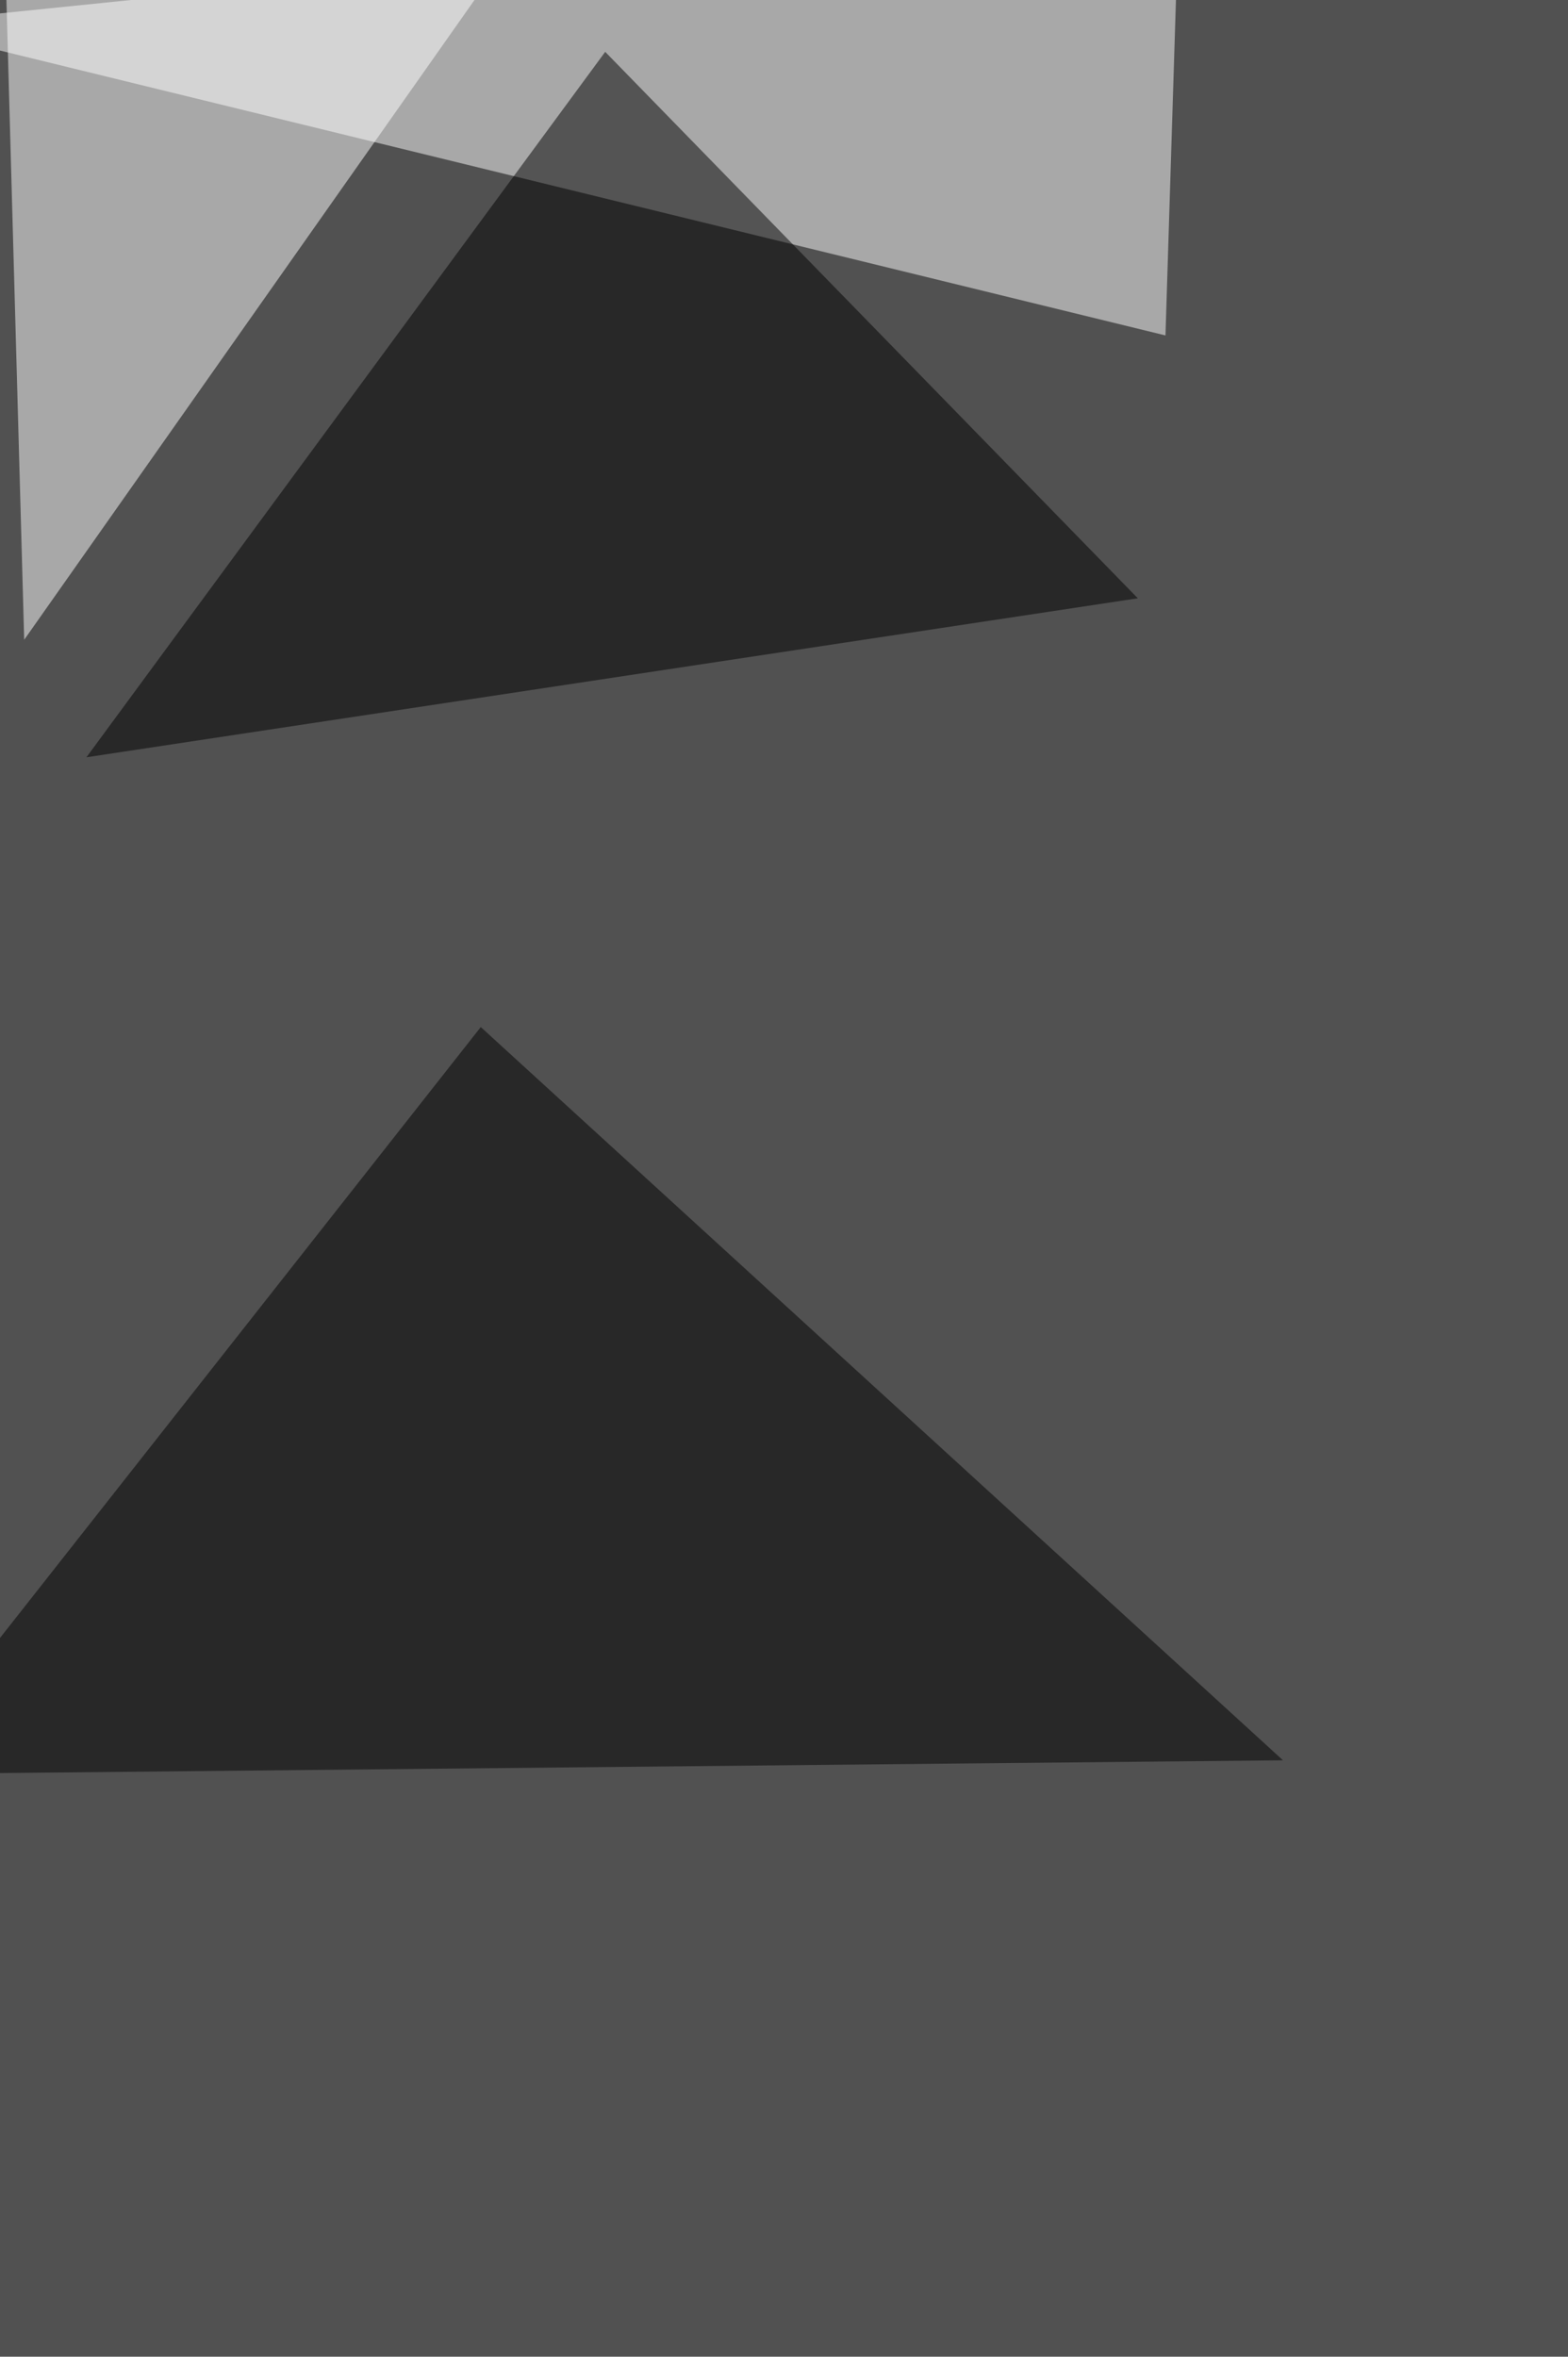
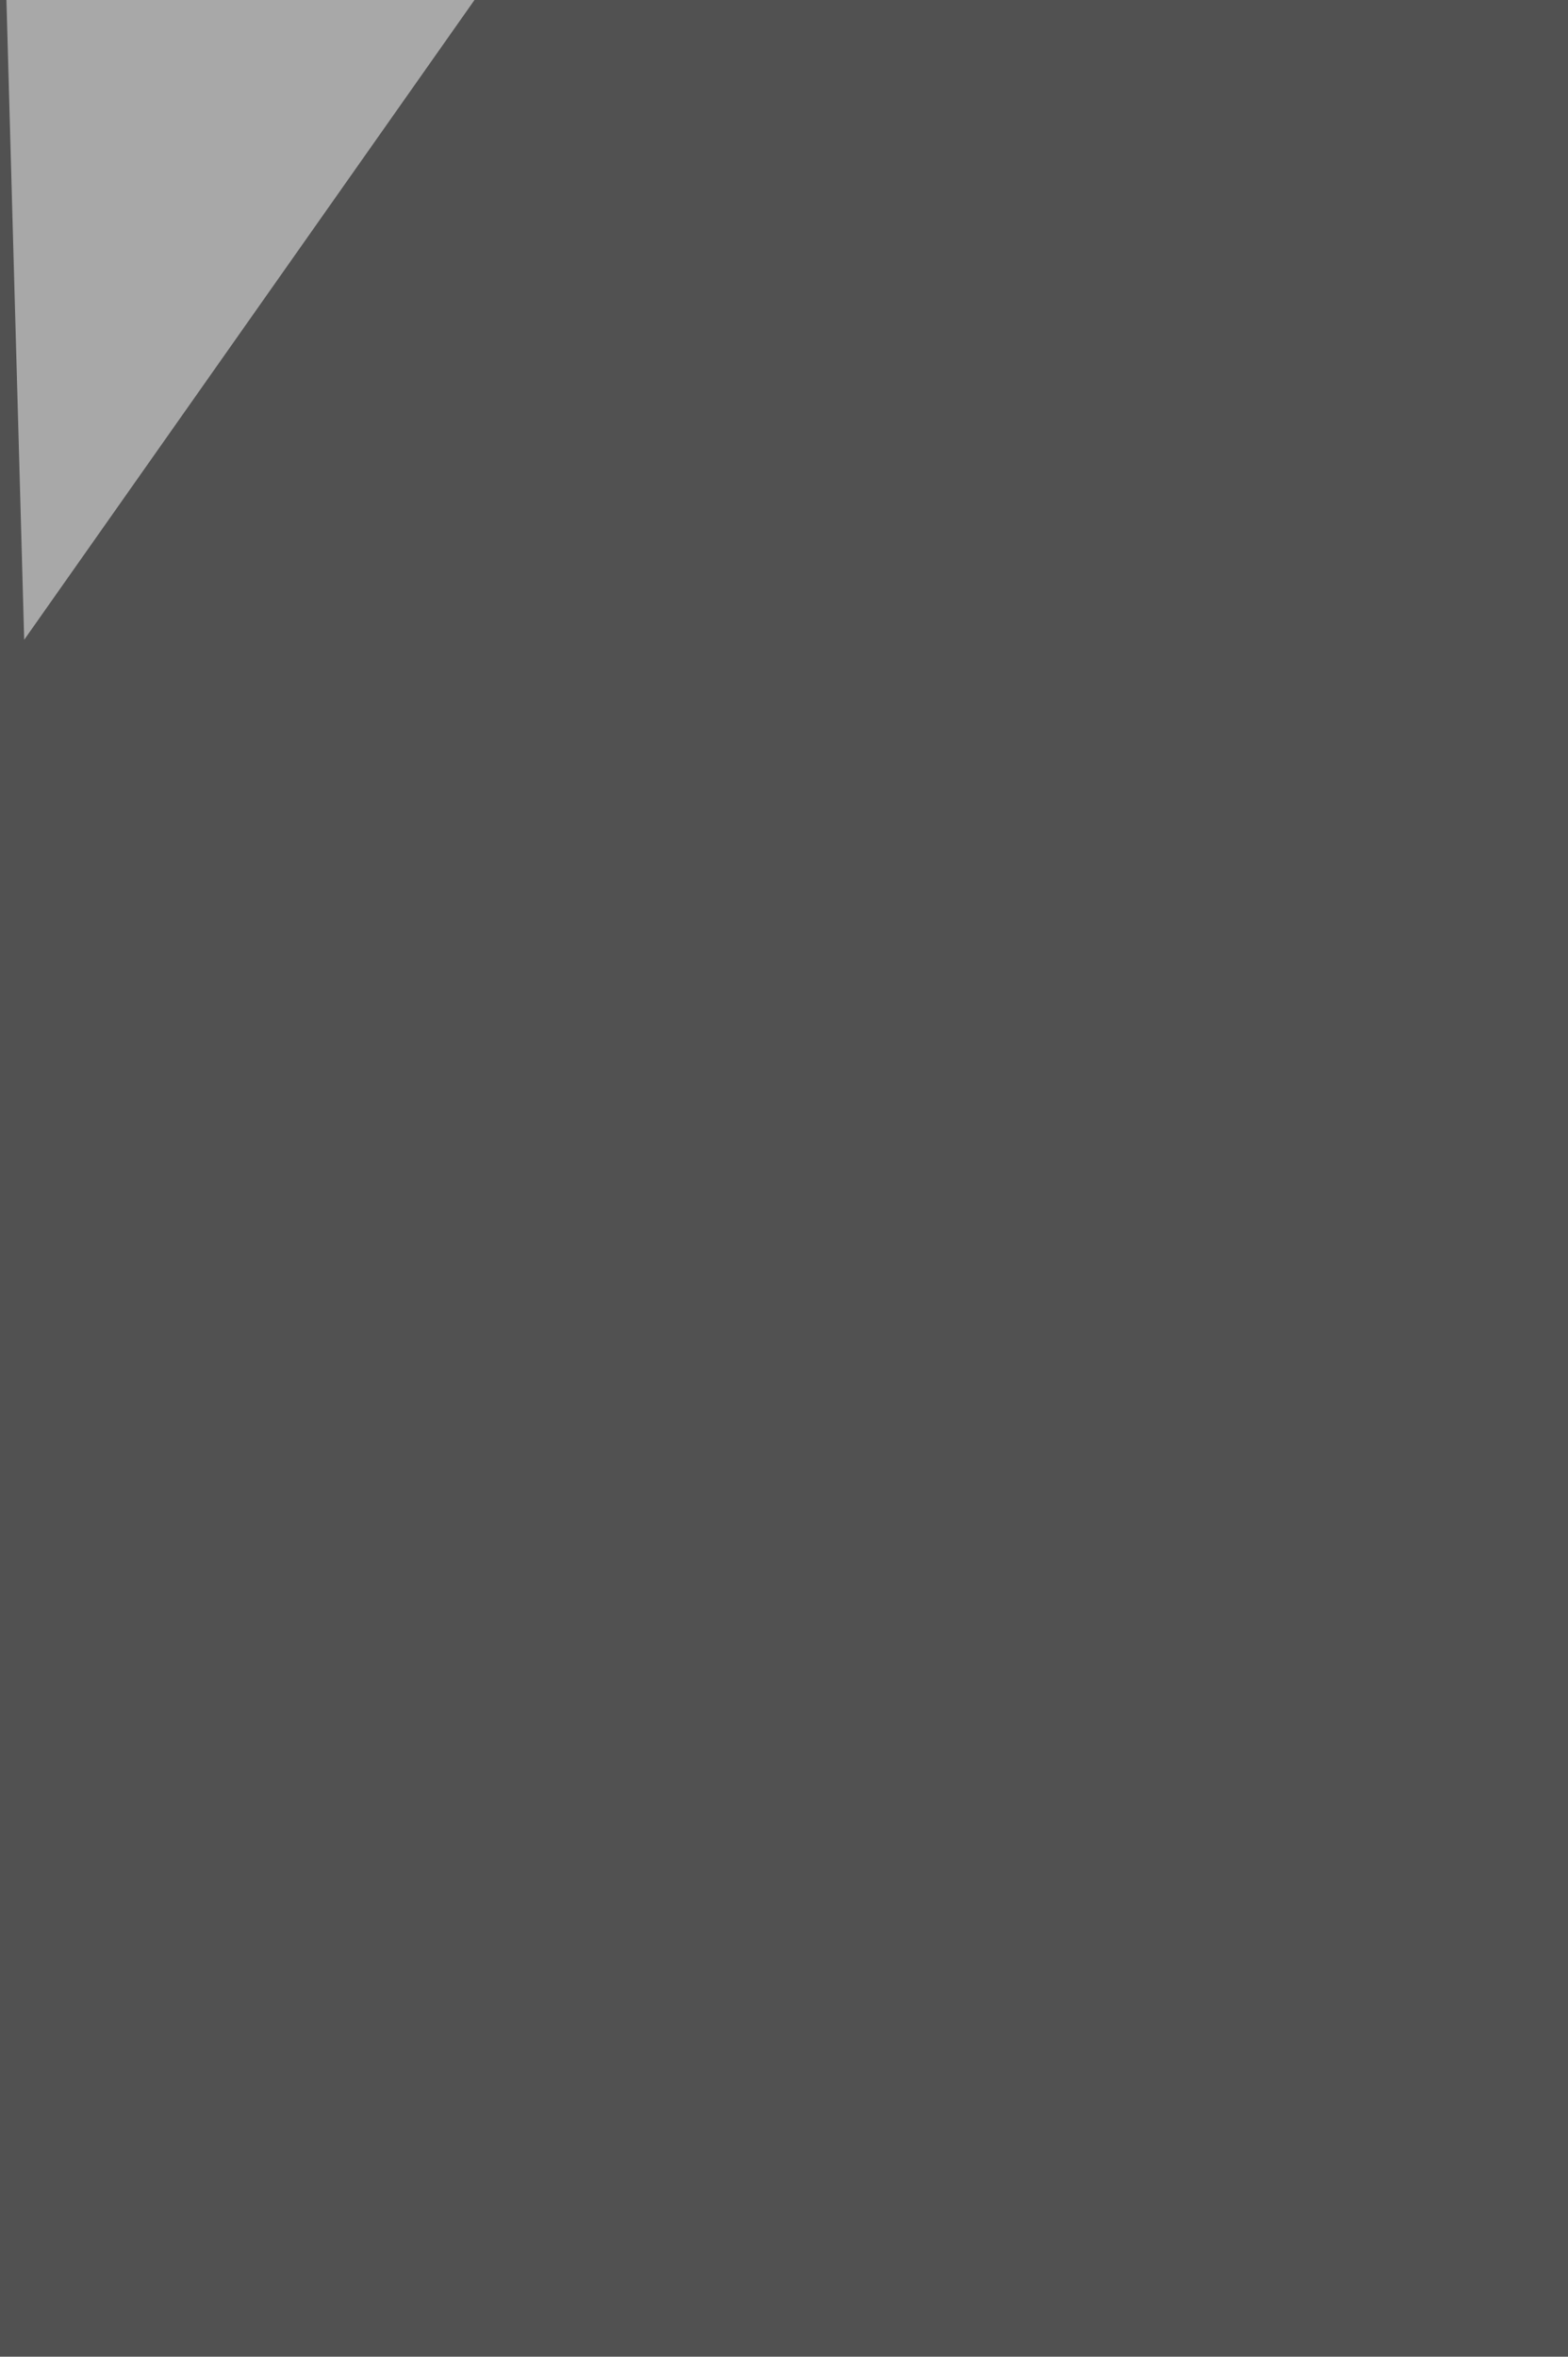
<svg xmlns="http://www.w3.org/2000/svg" width="998" height="1500">
  <filter id="a">
    <feGaussianBlur stdDeviation="55" />
  </filter>
  <rect width="100%" height="100%" fill="#515151" />
  <g filter="url(#a)">
    <g fill-opacity=".5">
-       <path fill="#fff" d="M741.8 213.5l-810-198 818.8-83.7z" />
      <path fill="#fff" d="M2.2-68.2H350L15.4 407.2z" />
-       <path d="M816.6 1120.4l-884.8 8.8L306 653.7zM385.2 33L55 482l669.2-101.2z" />
    </g>
  </g>
</svg>